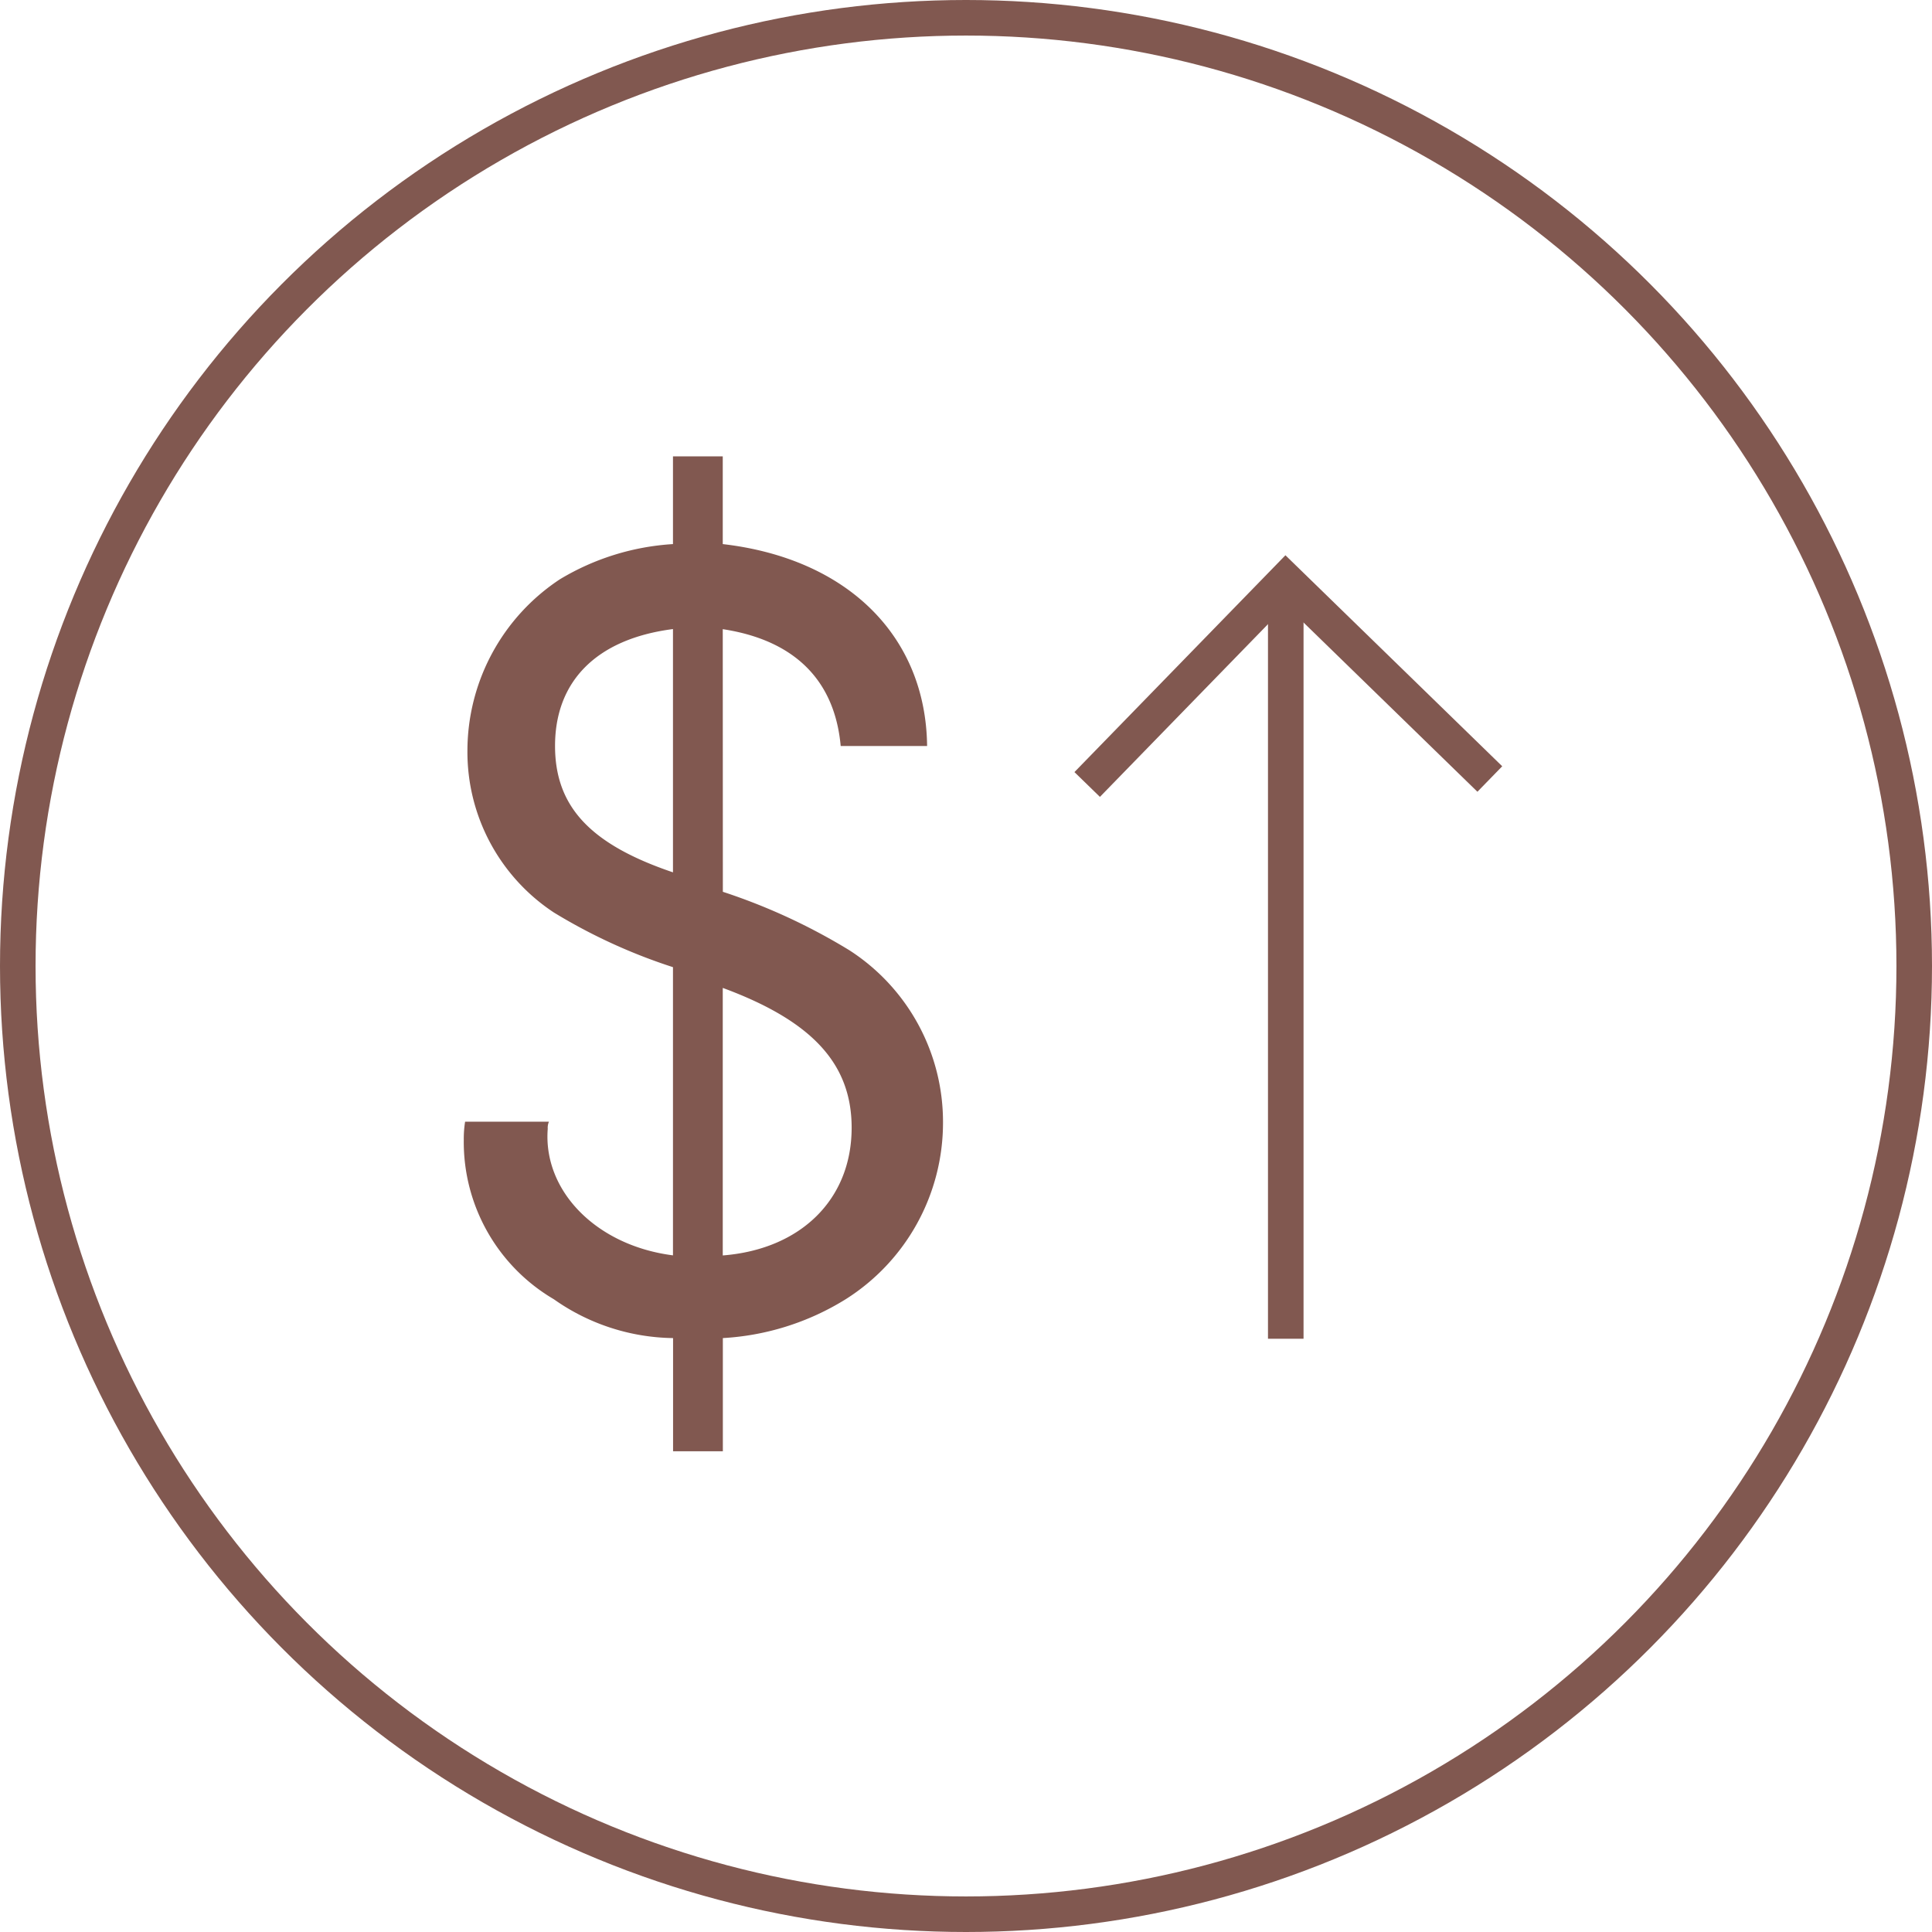
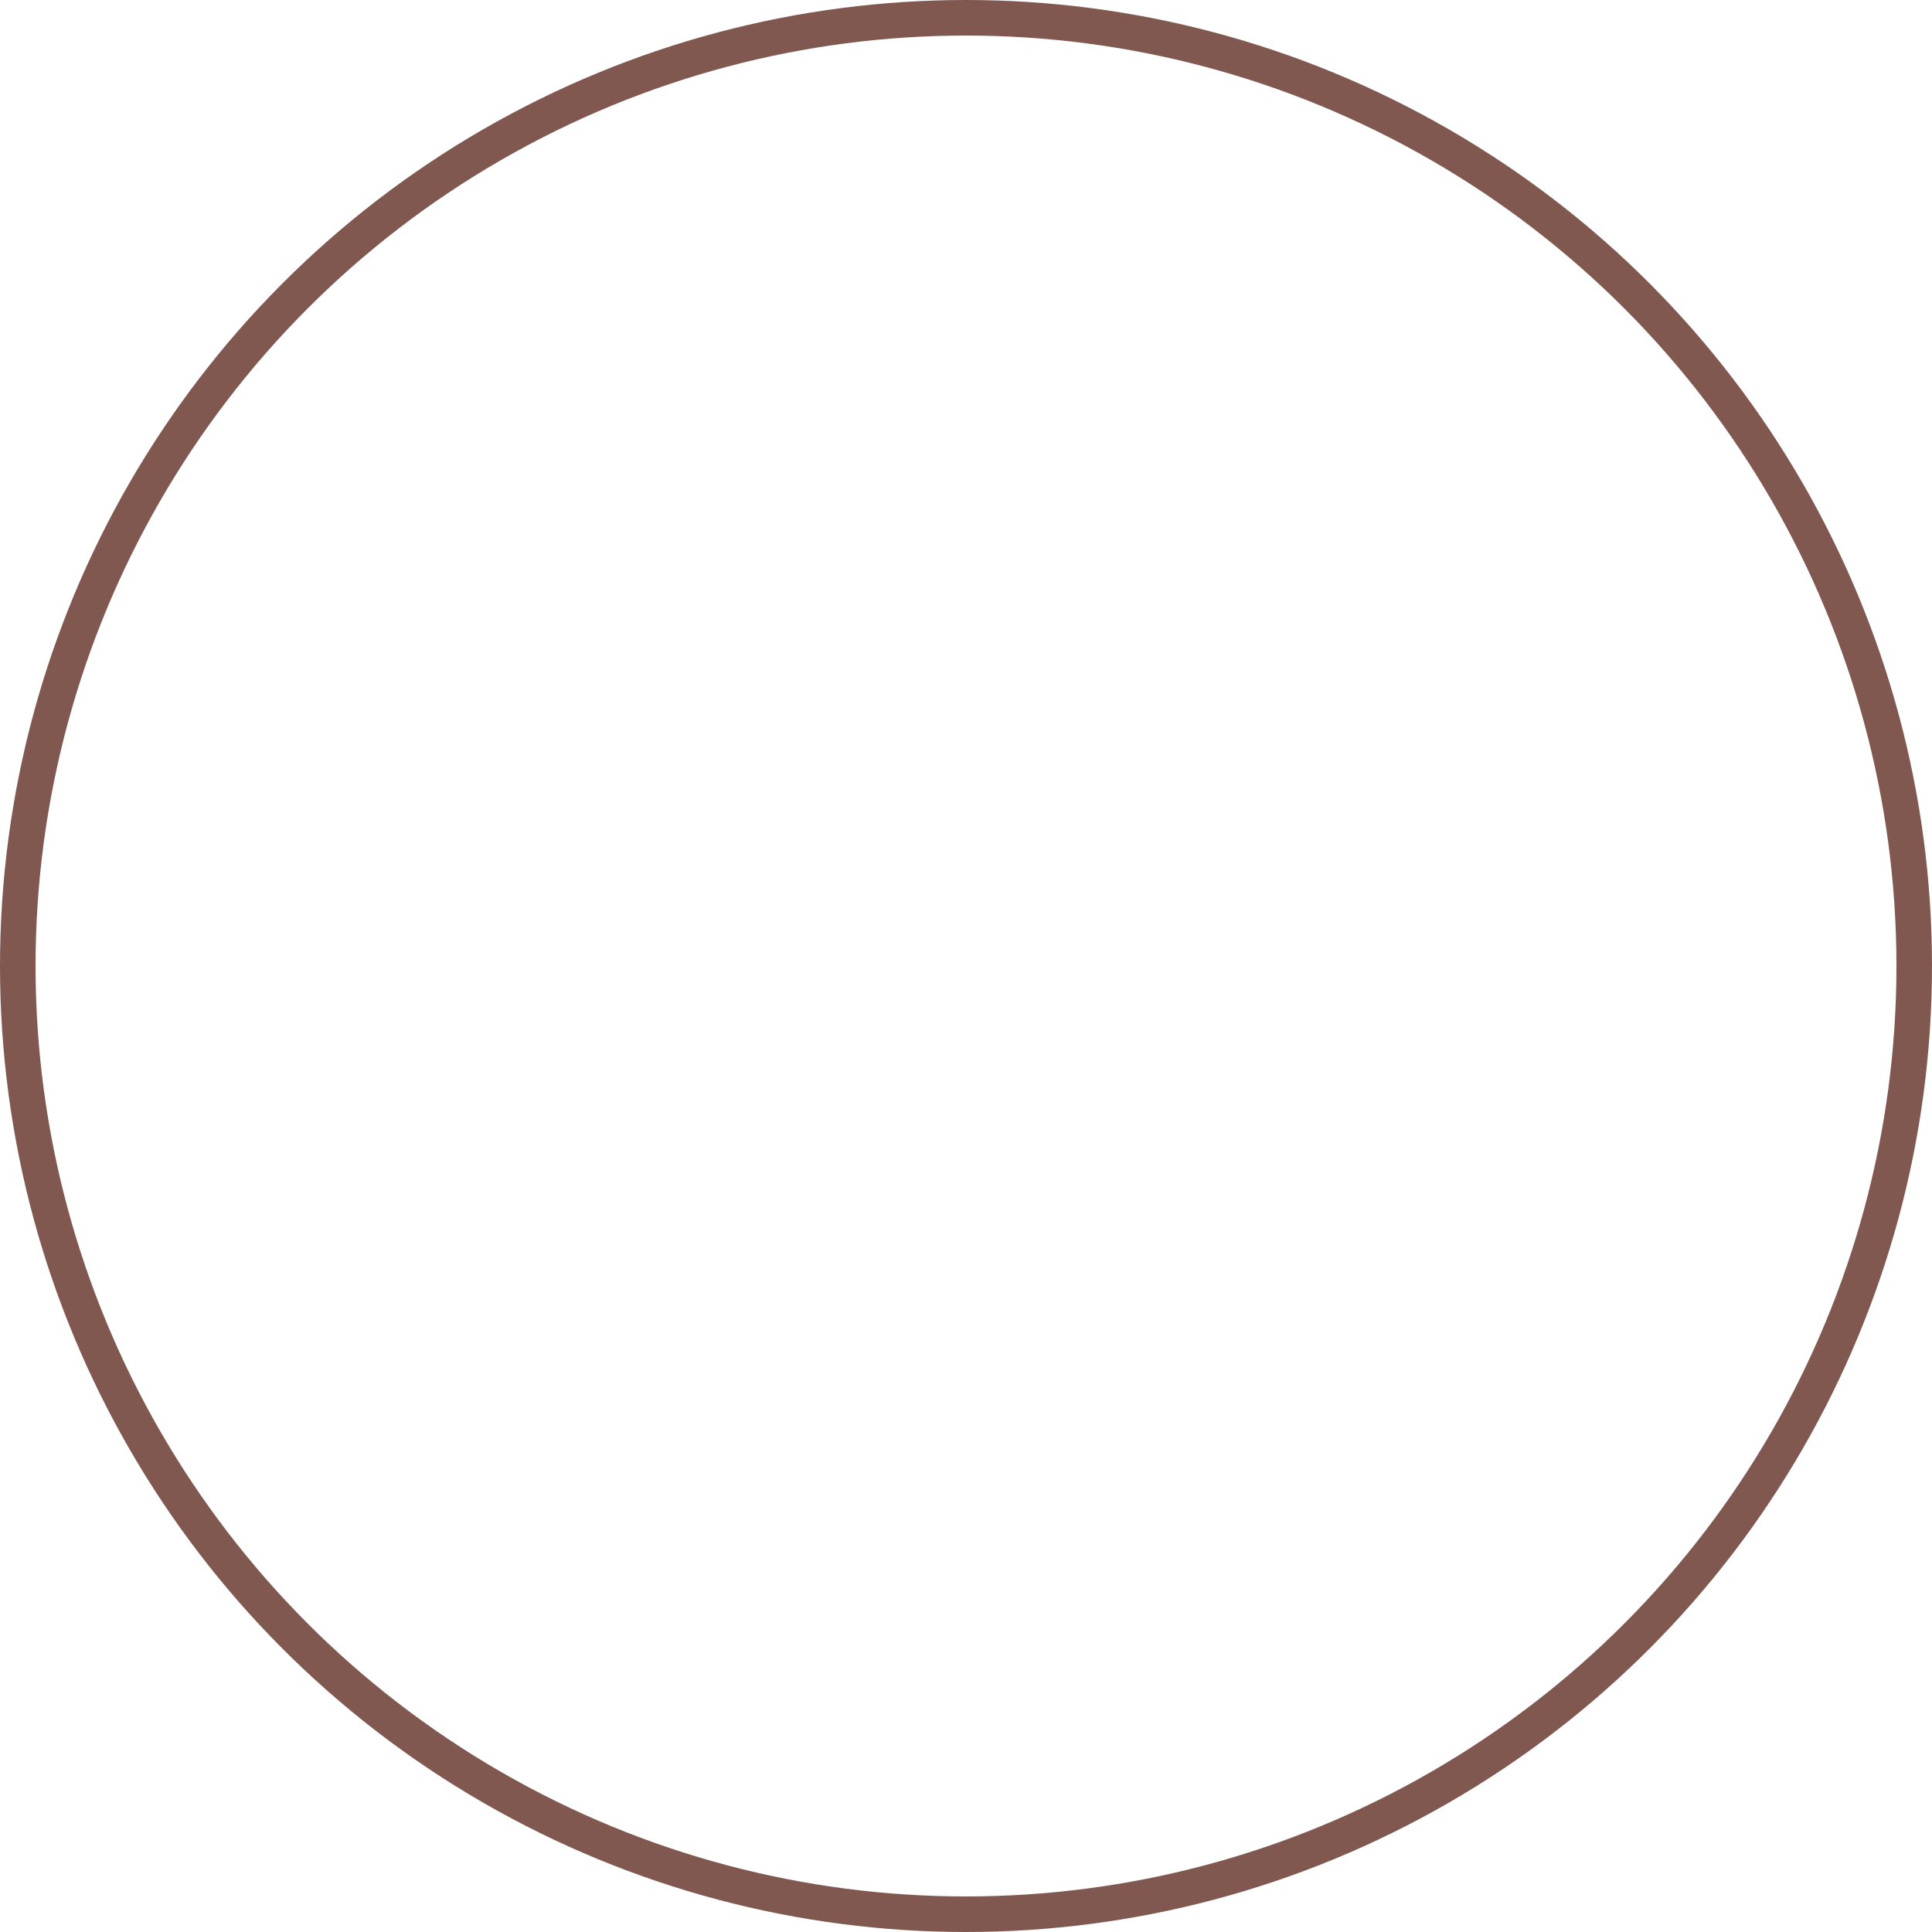
<svg xmlns="http://www.w3.org/2000/svg" width="81.5" height="81.5" viewBox="0 0 81.5 81.5">
  <defs>
    <clipPath id="clip-path">
-       <rect id="Rectangle_3611" data-name="Rectangle 3611" width="20.216" height="41.968" fill="#815850" />
-     </clipPath>
+       </clipPath>
  </defs>
  <g id="Group_4322" data-name="Group 4322" transform="translate(-761.25 -8914.75)">
    <circle id="Ellipse_126" data-name="Ellipse 126" cx="40" cy="40" r="40" transform="translate(762 8915.5)" fill="none" stroke="#815850" stroke-linecap="round" stroke-linejoin="round" stroke-width="1.5" />
    <g id="Group_4321" data-name="Group 4321" transform="translate(0 -0.286)">
-       <path id="Path_2007" data-name="Path 2007" d="M294.184,34.129l8.377-8.609,8.608,8.378" transform="translate(512.928 8914)" fill="none" stroke="#815850" stroke-width="1.5" />
-       <line id="Line_596" data-name="Line 596" y2="31.991" transform="translate(815.489 8939.52)" fill="none" stroke="#815850" stroke-linejoin="round" stroke-width="1.5" />
      <g id="Group_4320" data-name="Group 4320" transform="translate(780.814 8934.286)">
        <g id="Group_4316" data-name="Group 4316" transform="translate(0 0)" clip-path="url(#clip-path)">
-           <path id="Path_3398" data-name="Path 3398" d="M10.929,18.368a25.372,25.372,0,0,1,5.334,2.464,8.611,8.611,0,0,1,3.953,7.281,8.805,8.805,0,0,1-4.107,7.443,10.981,10.981,0,0,1-5.18,1.638v4.774h-2.1V37.194A8.908,8.908,0,0,1,3.8,35.556,7.693,7.693,0,0,1,0,28.831a4.62,4.62,0,0,1,.056-.766H3.593a.643.643,0,0,0-.051.3c-.205,2.618,2.049,4.928,5.283,5.339V21.547A23.515,23.515,0,0,1,3.8,19.241,8.108,8.108,0,0,1,.154,12.414a8.676,8.676,0,0,1,3.9-7.229A10.482,10.482,0,0,1,8.825,3.7V0h2.1V3.7c5.283.612,8.568,3.9,8.62,8.517H15.9c-.252-2.772-1.946-4.466-4.975-4.928ZM8.825,7.285C5.591,7.7,3.85,9.492,3.85,12.213c0,2.562,1.489,4.154,4.975,5.334Zm2.1,26.423c3.285-.257,5.437-2.361,5.437-5.386,0-2.721-1.694-4.517-5.437-5.9Z" transform="translate(0 0.002)" fill="#815850" />
-         </g>
+           </g>
      </g>
    </g>
  </g>
</svg>